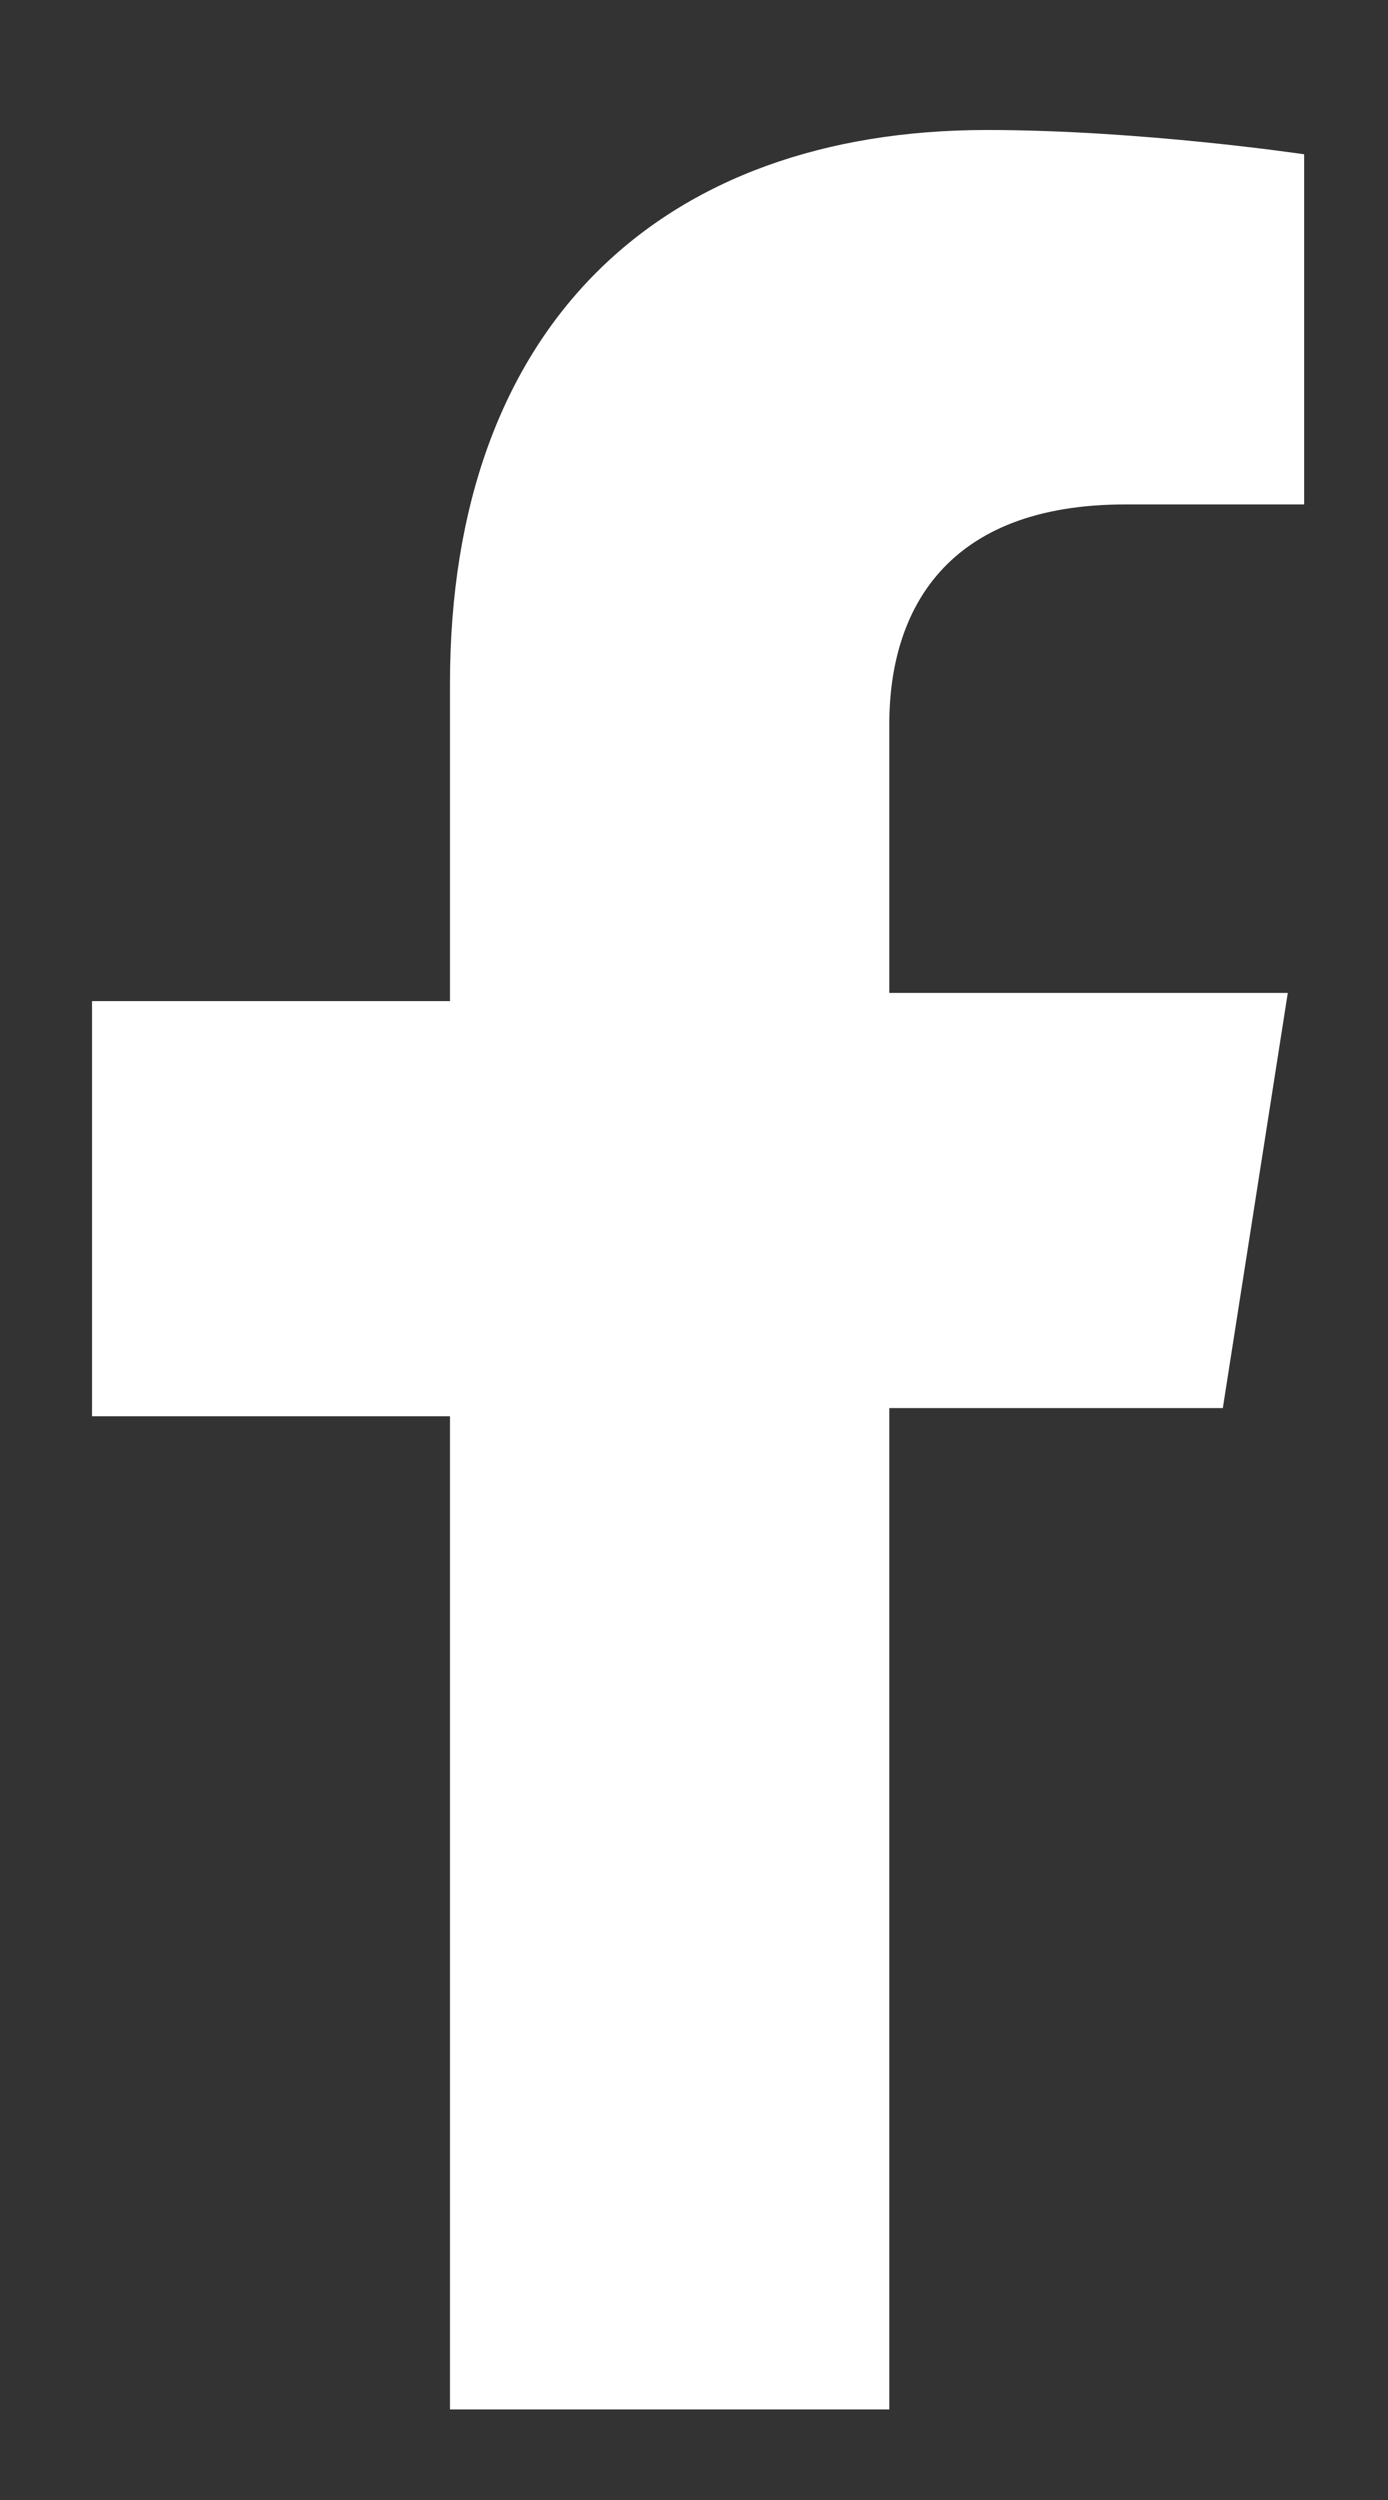
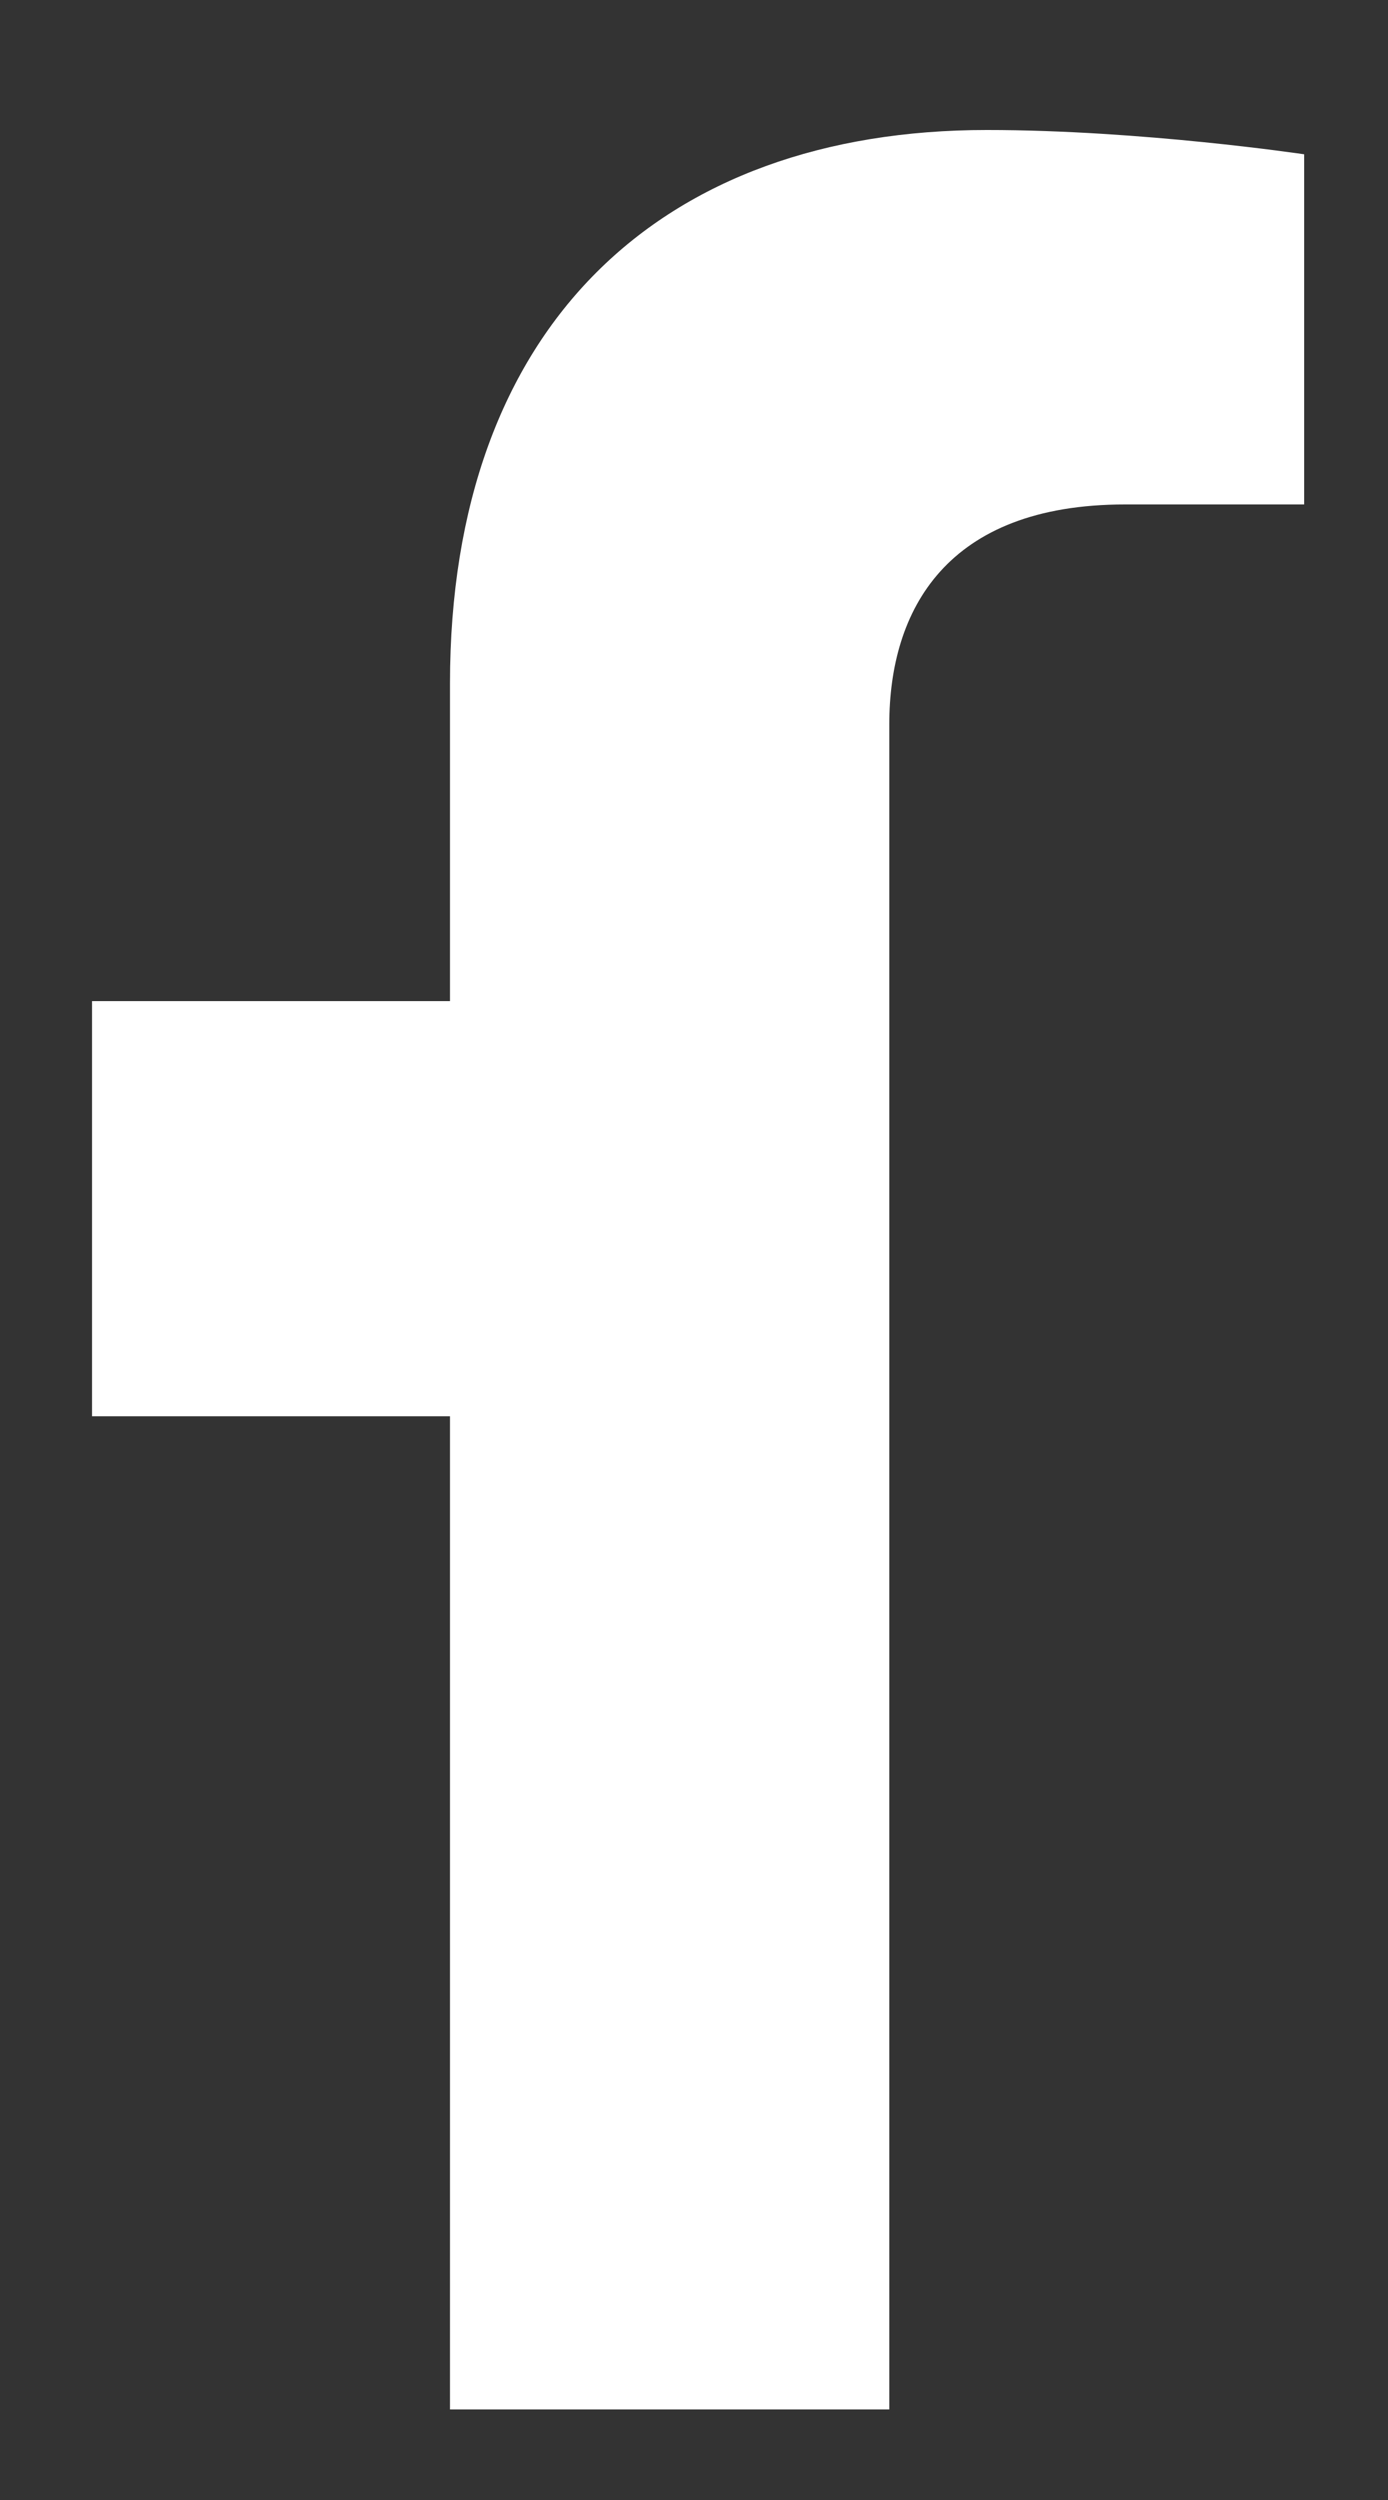
<svg xmlns="http://www.w3.org/2000/svg" width="10" height="18" viewBox="0 0 10 18" fill="none">
  <rect x="0" y="0" width="10" height="18" fill="#333333" stroke="none" />
-   <path d="M6.407 17.348V10.138H8.81L9.278 7.149H6.407V5.215C6.407 4.394 6.817 3.632 8.106 3.632H9.396V1.111C9.396 1.111 8.223 0.936 7.11 0.936C4.766 0.936 3.242 2.342 3.242 4.921V7.208H0.663V10.197H3.242V17.348H6.407Z" fill="white" />
+   <path d="M6.407 17.348V10.138H8.81H6.407V5.215C6.407 4.394 6.817 3.632 8.106 3.632H9.396V1.111C9.396 1.111 8.223 0.936 7.11 0.936C4.766 0.936 3.242 2.342 3.242 4.921V7.208H0.663V10.197H3.242V17.348H6.407Z" fill="white" />
</svg>